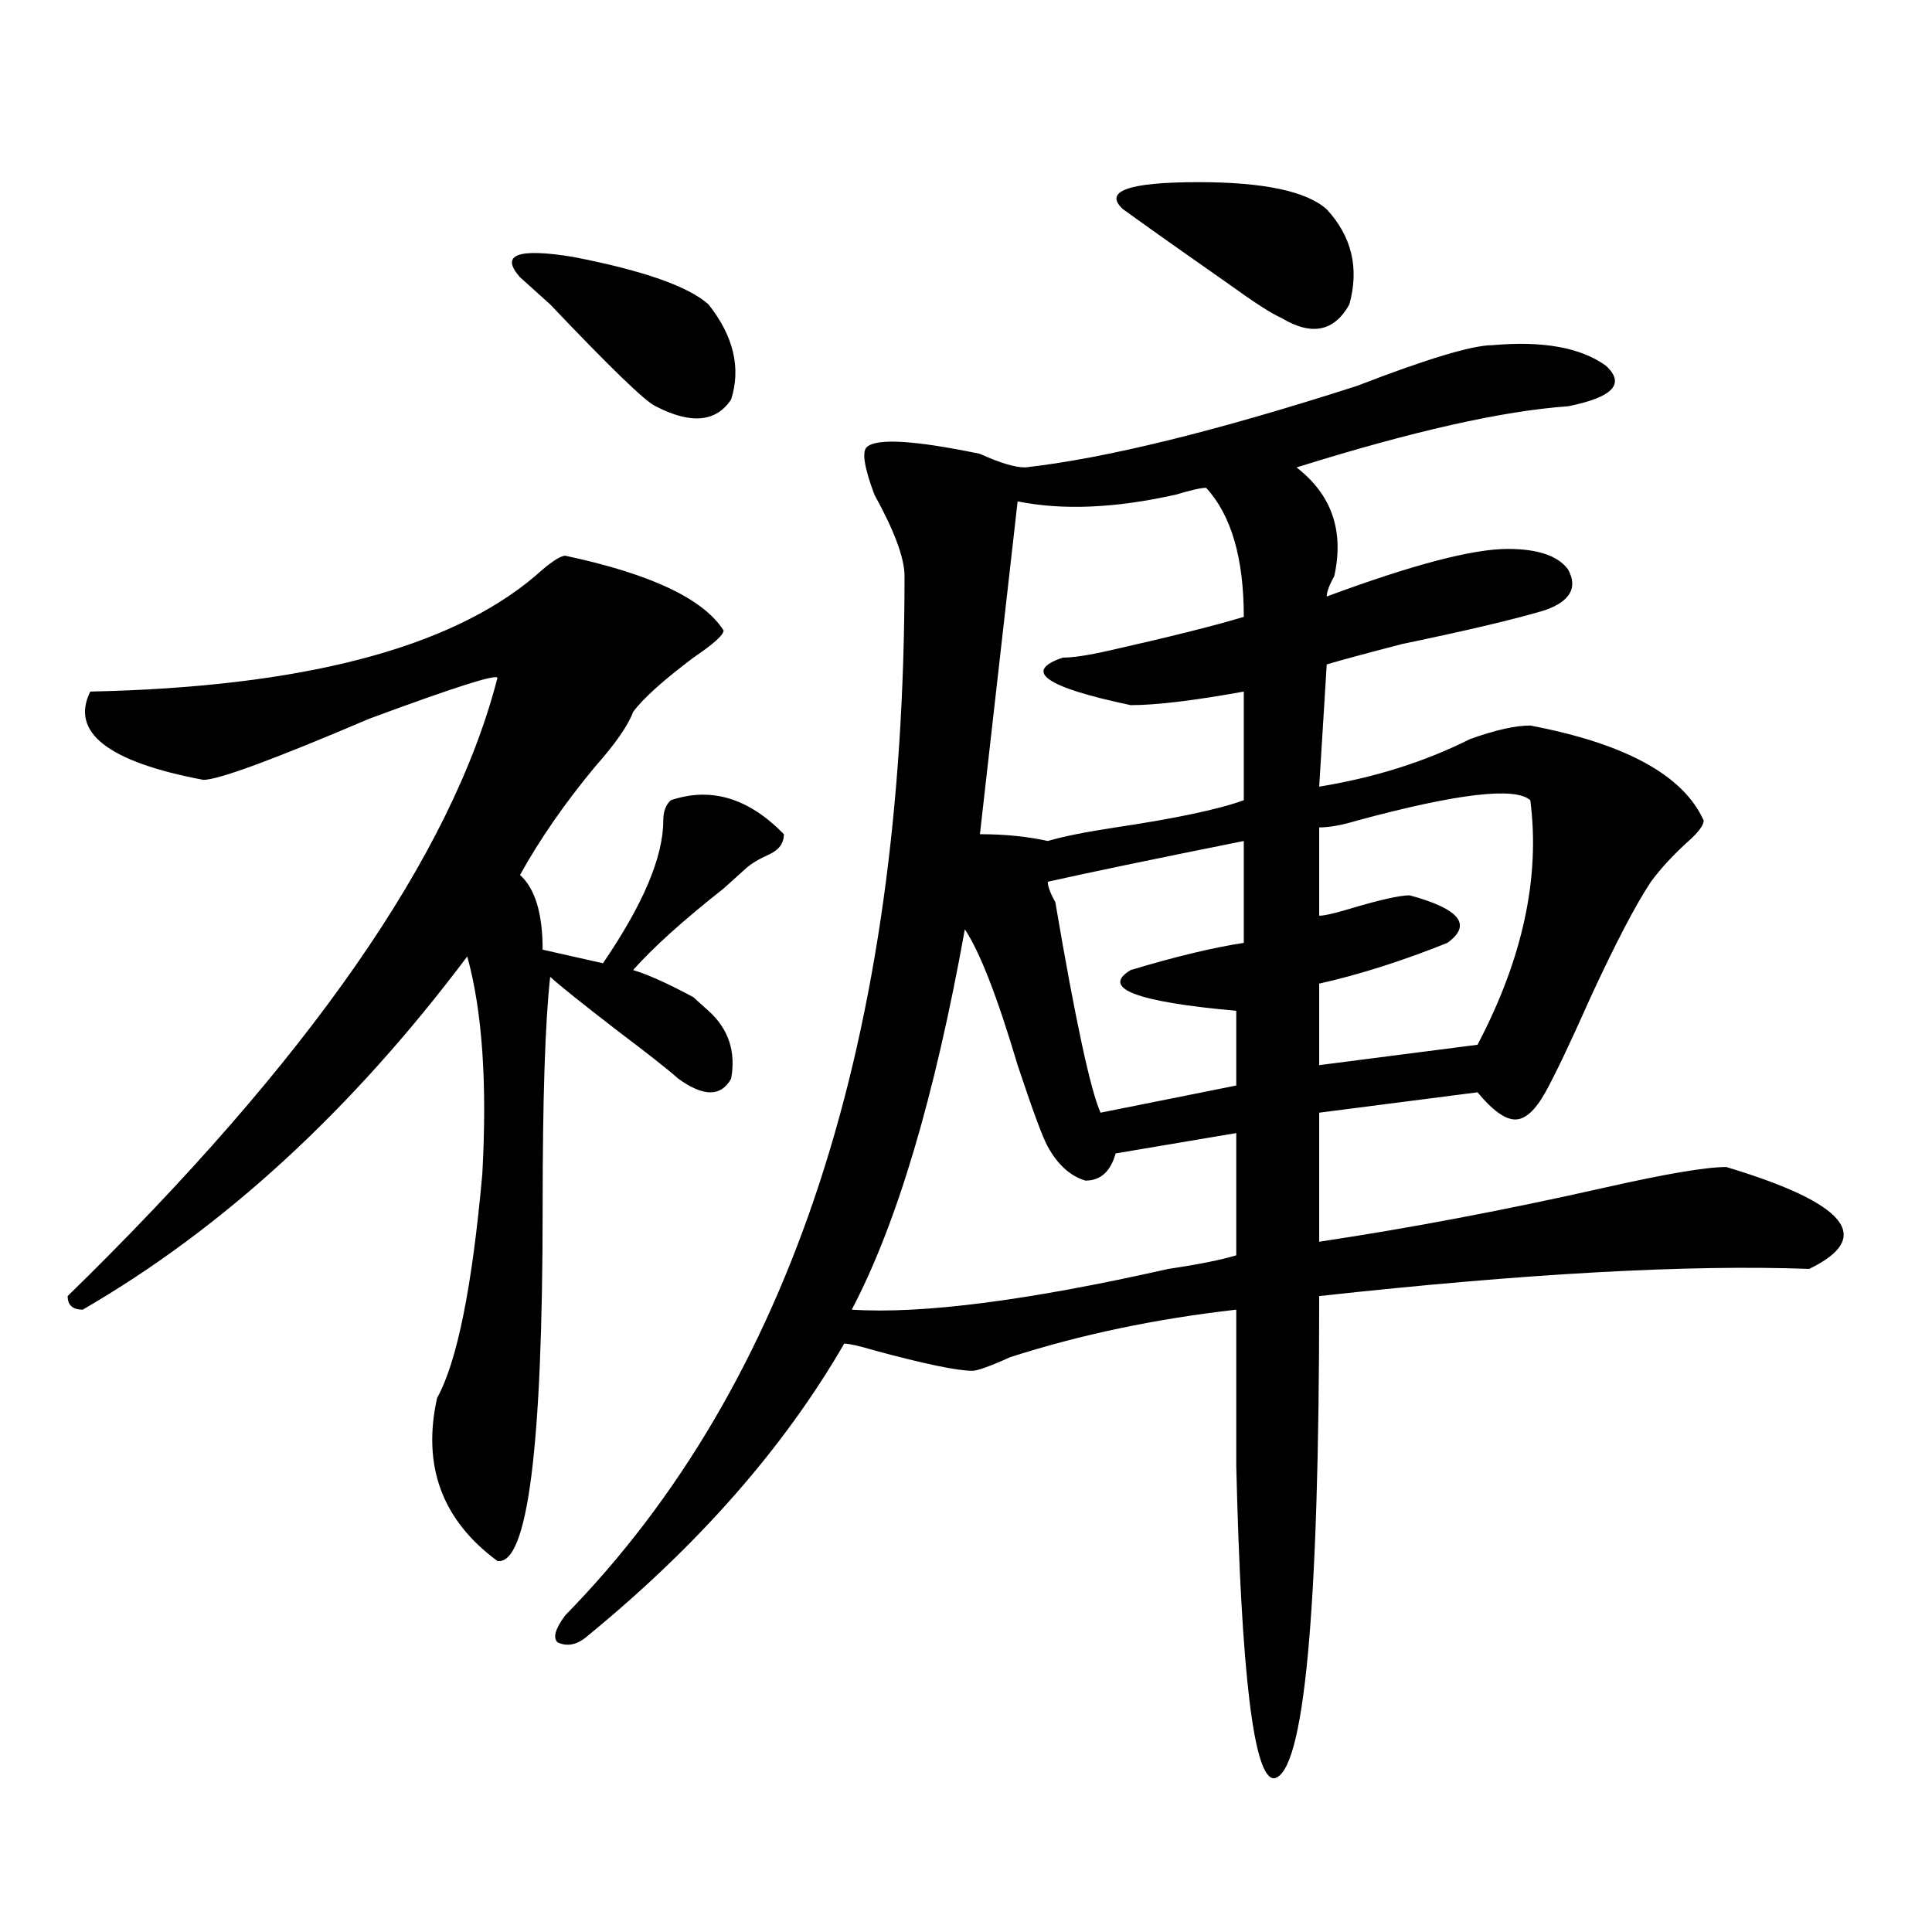
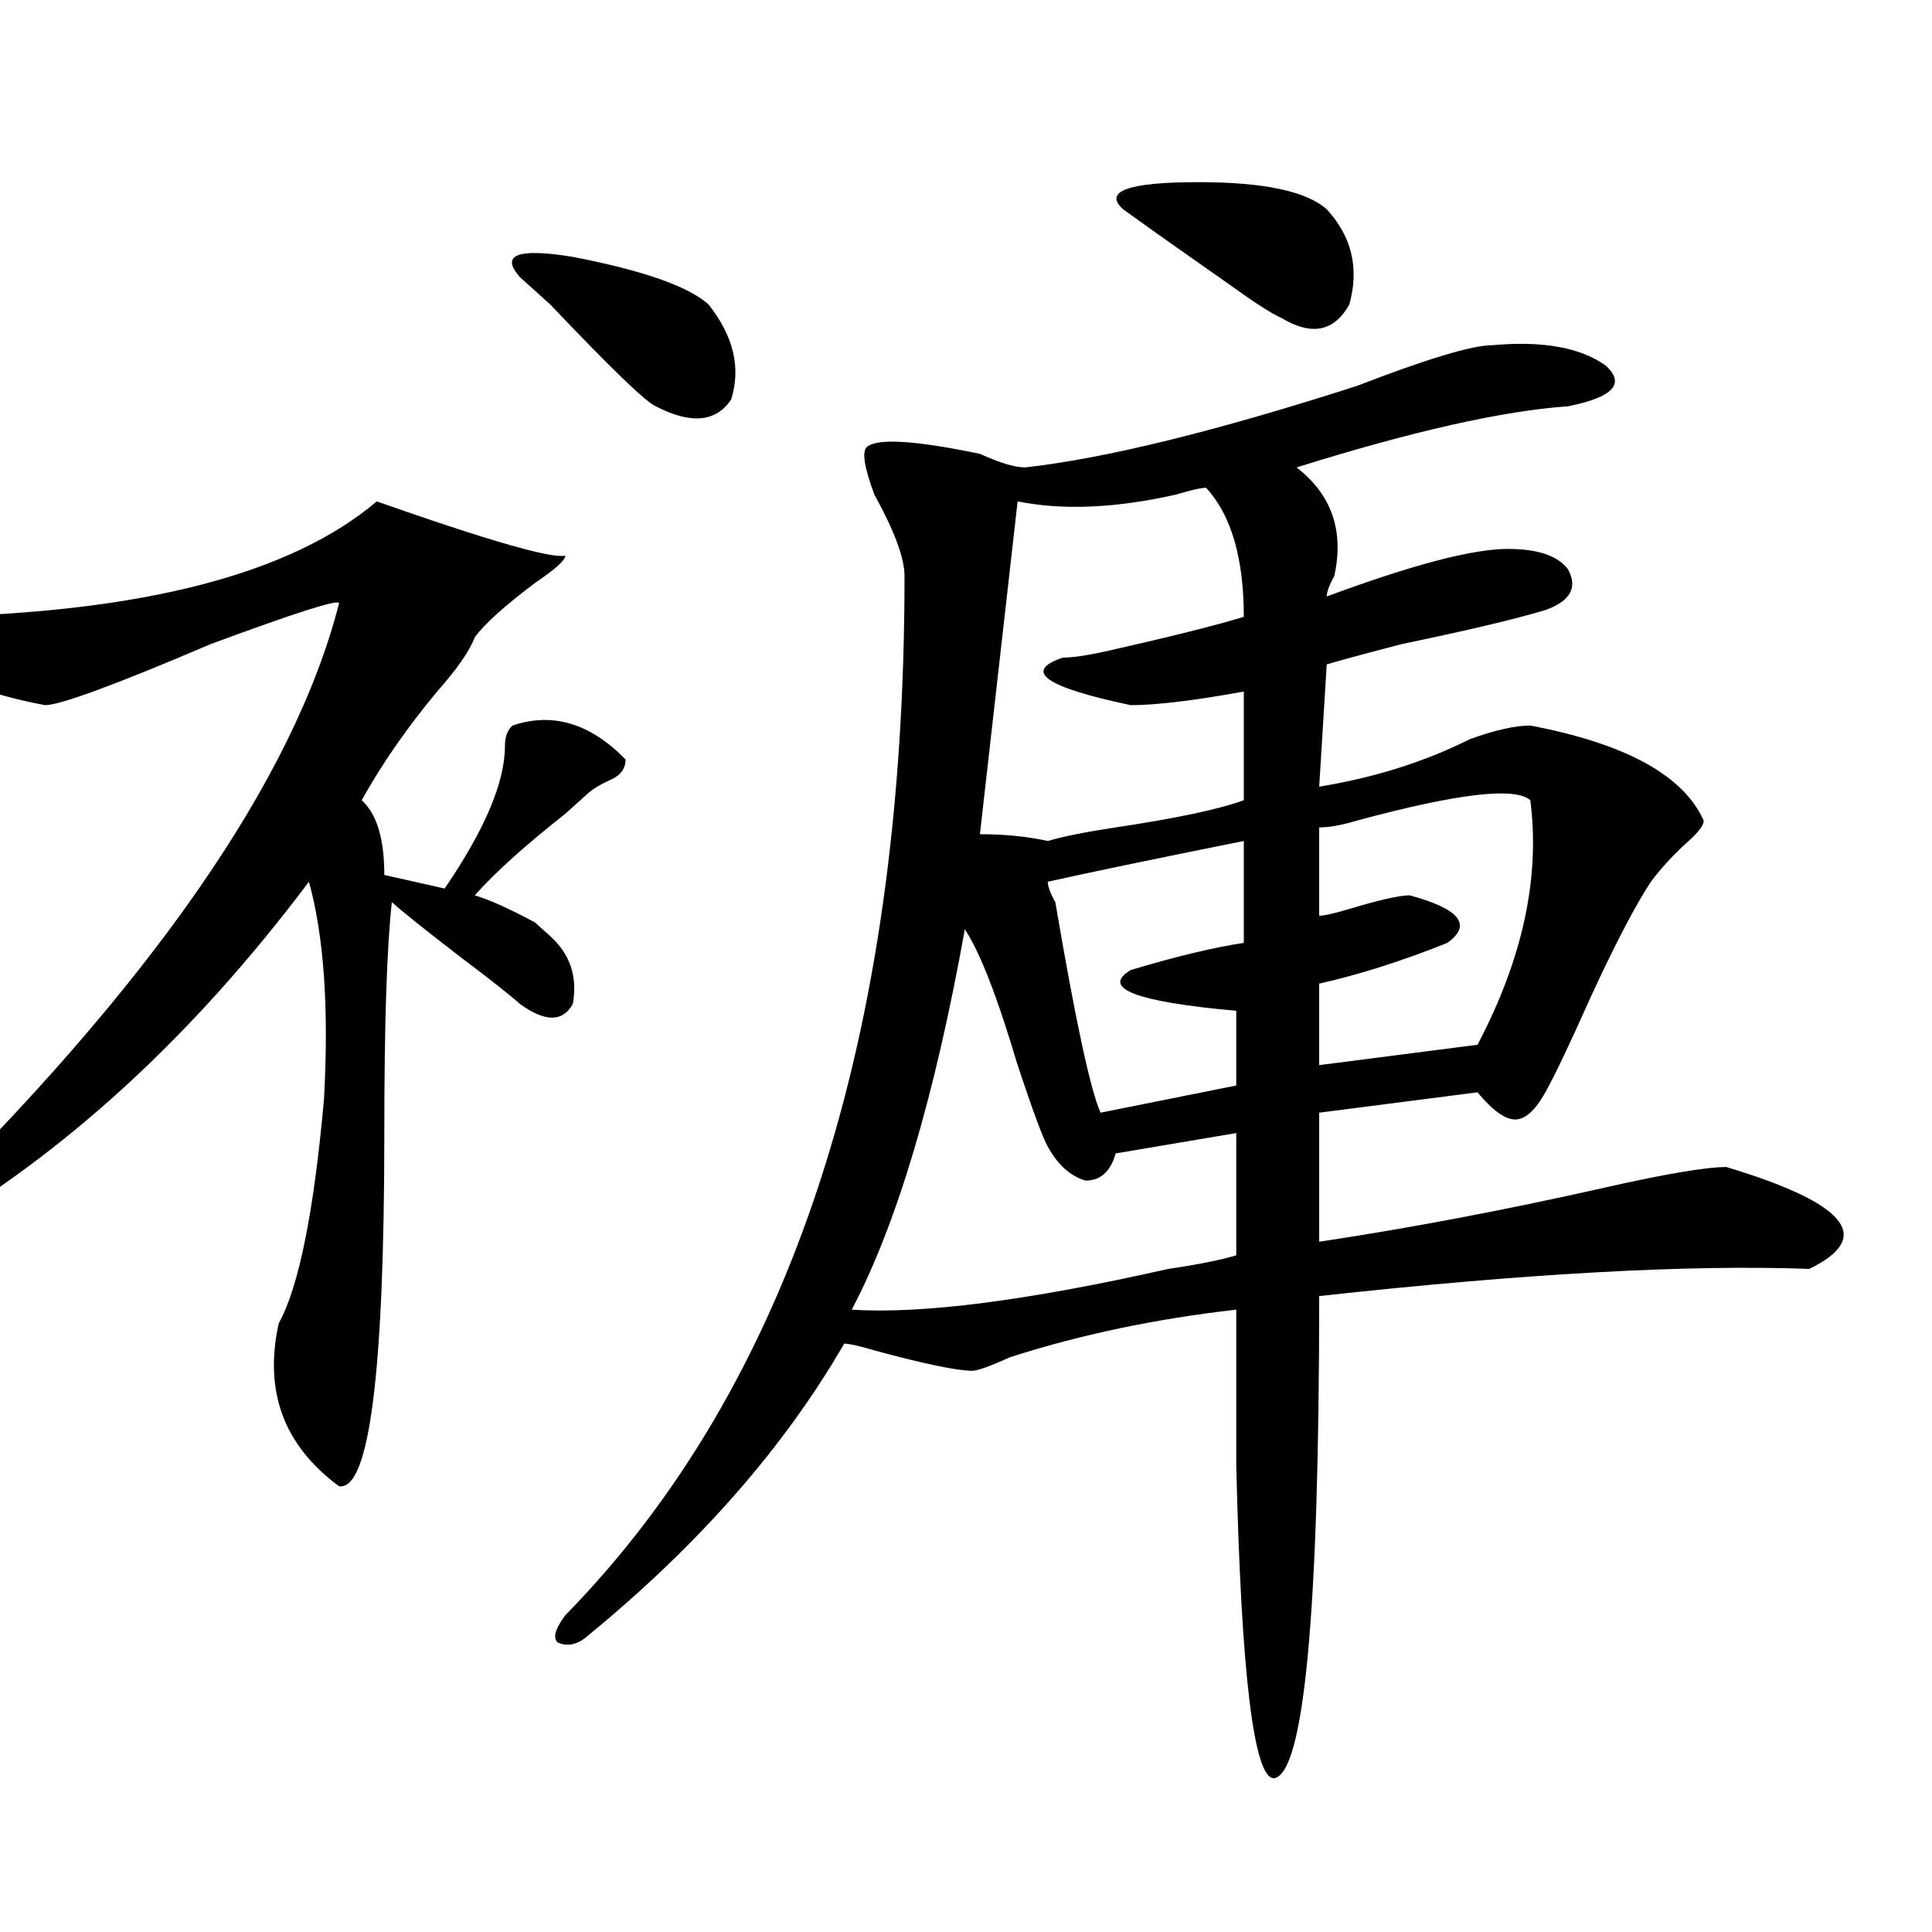
<svg xmlns="http://www.w3.org/2000/svg" version="1.1" id="图层_1" x="0px" y="0px" width="1000px" height="1000px" viewBox="0 0 1000 1000" enable-background="new 0 0 1000 1000" xml:space="preserve">
-   <path d="M292.578,287.641c44.206,9.394,71.522,22.303,81.949,38.672c0,2.362-5.243,7.031-15.609,14.063  c-15.609,11.756-26.036,21.094-31.219,28.125c-2.622,7.031-9.146,16.425-19.512,28.125c-15.609,18.787-28.657,37.519-39.023,56.25  c7.805,7.031,11.707,19.94,11.707,38.672l31.219,7.031c20.792-30.432,31.219-55.041,31.219-73.828c0-4.669,1.28-8.185,3.902-10.547  c20.792-7.031,40.304-1.153,58.535,17.578c0,4.725-2.622,8.24-7.805,10.547c-5.243,2.362-9.146,4.725-11.707,7.031  c-2.622,2.362-6.524,5.878-11.707,10.547c-20.853,16.425-36.462,30.487-46.828,42.188c7.805,2.362,18.171,7.031,31.219,14.063  c2.562,2.362,5.183,4.725,7.805,7.031c10.366,9.394,14.269,21.094,11.707,35.156c-5.243,9.394-14.329,9.394-27.316,0  c-5.243-4.669-15.609-12.854-31.219-24.609c-18.231-14.063-29.938-23.4-35.121-28.125c-2.622,23.456-3.902,63.281-3.902,119.531  c0,124.256-7.805,185.119-23.414,182.813c-28.657-21.094-39.023-49.219-31.219-84.375c10.366-18.731,18.171-57.403,23.414-116.016  c2.562-46.856,0-84.375-7.805-112.5c-59.876,79.706-126.216,140.625-199.02,182.813c-5.243,0-7.805-2.307-7.805-7.031  c124.875-121.838,199.02-228.516,222.434-319.922c0-2.307-22.134,4.725-66.34,21.094c-49.45,21.094-78.047,31.641-85.852,31.641  c-49.45-9.338-68.962-24.609-58.535-45.703c109.266-2.307,185.972-22.247,230.238-59.766  C284.773,291.156,289.956,287.641,292.578,287.641z M269.164,143.5c-10.427-11.7-1.341-15.216,27.316-10.547  c36.401,7.031,59.815,15.271,70.242,24.609c12.987,16.425,16.89,32.849,11.707,49.219c-7.805,11.755-20.853,12.909-39.023,3.516  c-5.243-2.308-23.414-19.886-54.633-52.734C276.969,150.531,271.726,145.862,269.164,143.5z M772.566,178.656  c25.976-2.308,45.487,1.208,58.535,10.547c10.366,9.394,3.902,16.425-19.512,21.094c-33.841,2.362-80.669,12.909-140.484,31.641  c18.171,14.063,24.694,32.85,19.512,56.25c-2.622,4.725-3.902,8.24-3.902,10.547c44.206-16.369,75.425-24.609,93.656-24.609  c15.609,0,25.976,3.516,31.219,10.547c5.183,9.394,1.28,16.425-11.707,21.094c-15.609,4.725-40.364,10.547-74.145,17.578  c-18.231,4.725-31.219,8.24-39.023,10.547l-3.902,63.281c28.597-4.669,54.633-12.854,78.047-24.609  c12.987-4.669,23.414-7.031,31.219-7.031c49.39,9.394,79.327,25.818,89.754,49.219c0,2.362-2.622,5.878-7.805,10.547  c-7.805,7.031-14.329,14.063-19.512,21.094c-7.805,11.756-18.231,31.641-31.219,59.766c-10.427,23.456-18.231,39.881-23.414,49.219  c-5.243,9.394-10.427,14.063-15.609,14.063c-5.243,0-11.707-4.669-19.512-14.063l-81.949,10.547v66.797  c46.828-7.031,96.218-16.369,148.289-28.125c31.219-7.031,52.011-10.547,62.438-10.547c62.438,18.787,76.706,36.365,42.926,52.734  c-62.438-2.307-147.009,2.362-253.652,14.063c0,164.025-7.805,247.247-23.414,249.609c-10.427,0-16.95-53.943-19.512-161.719  c0-37.463,0-64.435,0-80.859c-41.646,4.725-80.669,12.909-117.07,24.609c-10.427,4.725-16.95,7.031-19.512,7.031  c-7.805,0-24.755-3.516-50.73-10.547c-7.805-2.307-13.048-3.516-15.609-3.516c-31.219,53.943-75.485,104.315-132.68,151.172  c-5.243,4.669-10.427,5.822-15.609,3.516c-2.622-2.362-1.341-7.031,3.902-14.063c117.07-119.531,175.605-298.828,175.605-537.891  c0-9.338-5.243-23.4-15.609-42.188c-5.243-14.063-6.524-22.247-3.902-24.609c5.183-4.669,24.694-3.516,58.535,3.516  c10.366,4.724,18.171,7.031,23.414,7.031c41.585-4.669,98.839-18.731,171.703-42.188  C738.726,185.688,762.14,178.656,772.566,178.656z M499.402,481c-15.609,86.737-35.121,152.381-58.535,196.875  c36.401,2.362,91.034-4.669,163.898-21.094c15.609-2.307,27.316-4.669,35.121-7.031v-63.281l-62.438,10.547  c-2.622,9.394-7.805,14.063-15.609,14.063c-7.805-2.307-14.329-8.185-19.512-17.578c-2.622-4.669-7.805-18.731-15.609-42.188  C516.292,516.156,507.207,492.756,499.402,481z M624.277,252.484c-2.622,0-7.805,1.208-15.609,3.516  c-31.219,7.031-58.535,8.239-81.949,3.516l-19.512,172.266c12.987,0,24.694,1.209,35.121,3.516  c7.805-2.307,19.512-4.669,35.121-7.031c31.219-4.669,53.292-9.338,66.34-14.063v-56.25c-26.036,4.725-45.548,7.031-58.535,7.031  c-44.267-9.338-55.974-17.578-35.121-24.609c5.183,0,12.987-1.153,23.414-3.516c31.219-7.031,54.633-12.854,70.242-17.578  C643.789,288.85,637.265,266.547,624.277,252.484z M643.789,435.297c-46.828,9.394-80.669,16.425-101.461,21.094  c0,2.362,1.28,5.878,3.902,10.547c10.366,60.975,18.171,97.284,23.414,108.984l70.242-14.063v-38.672  c-52.071-4.669-70.242-11.7-54.633-21.094c23.414-7.031,42.926-11.7,58.535-14.063V435.297z M581.352,108.344  c-10.427-9.339,2.562-14.063,39.023-14.063c33.78,0,55.913,4.724,66.34,14.063c12.987,14.063,16.89,30.487,11.707,49.219  c-7.805,14.063-19.512,16.425-35.121,7.031c-5.243-2.308-14.329-8.185-27.316-17.578  C612.57,130.646,594.339,117.737,581.352,108.344z M792.078,414.203c-7.805-7.031-37.743-3.516-89.754,10.547  c-7.805,2.362-14.329,3.516-19.512,3.516v45.703c2.562,0,7.805-1.153,15.609-3.516c15.609-4.669,25.976-7.031,31.219-7.031  c25.976,7.031,32.499,15.271,19.512,24.609c-23.414,9.394-45.548,16.425-66.34,21.094v42.188l81.949-10.547  C788.176,496.271,797.261,454.084,792.078,414.203z" />
+   <path d="M292.578,287.641c0,2.362-5.243,7.031-15.609,14.063  c-15.609,11.756-26.036,21.094-31.219,28.125c-2.622,7.031-9.146,16.425-19.512,28.125c-15.609,18.787-28.657,37.519-39.023,56.25  c7.805,7.031,11.707,19.94,11.707,38.672l31.219,7.031c20.792-30.432,31.219-55.041,31.219-73.828c0-4.669,1.28-8.185,3.902-10.547  c20.792-7.031,40.304-1.153,58.535,17.578c0,4.725-2.622,8.24-7.805,10.547c-5.243,2.362-9.146,4.725-11.707,7.031  c-2.622,2.362-6.524,5.878-11.707,10.547c-20.853,16.425-36.462,30.487-46.828,42.188c7.805,2.362,18.171,7.031,31.219,14.063  c2.562,2.362,5.183,4.725,7.805,7.031c10.366,9.394,14.269,21.094,11.707,35.156c-5.243,9.394-14.329,9.394-27.316,0  c-5.243-4.669-15.609-12.854-31.219-24.609c-18.231-14.063-29.938-23.4-35.121-28.125c-2.622,23.456-3.902,63.281-3.902,119.531  c0,124.256-7.805,185.119-23.414,182.813c-28.657-21.094-39.023-49.219-31.219-84.375c10.366-18.731,18.171-57.403,23.414-116.016  c2.562-46.856,0-84.375-7.805-112.5c-59.876,79.706-126.216,140.625-199.02,182.813c-5.243,0-7.805-2.307-7.805-7.031  c124.875-121.838,199.02-228.516,222.434-319.922c0-2.307-22.134,4.725-66.34,21.094c-49.45,21.094-78.047,31.641-85.852,31.641  c-49.45-9.338-68.962-24.609-58.535-45.703c109.266-2.307,185.972-22.247,230.238-59.766  C284.773,291.156,289.956,287.641,292.578,287.641z M269.164,143.5c-10.427-11.7-1.341-15.216,27.316-10.547  c36.401,7.031,59.815,15.271,70.242,24.609c12.987,16.425,16.89,32.849,11.707,49.219c-7.805,11.755-20.853,12.909-39.023,3.516  c-5.243-2.308-23.414-19.886-54.633-52.734C276.969,150.531,271.726,145.862,269.164,143.5z M772.566,178.656  c25.976-2.308,45.487,1.208,58.535,10.547c10.366,9.394,3.902,16.425-19.512,21.094c-33.841,2.362-80.669,12.909-140.484,31.641  c18.171,14.063,24.694,32.85,19.512,56.25c-2.622,4.725-3.902,8.24-3.902,10.547c44.206-16.369,75.425-24.609,93.656-24.609  c15.609,0,25.976,3.516,31.219,10.547c5.183,9.394,1.28,16.425-11.707,21.094c-15.609,4.725-40.364,10.547-74.145,17.578  c-18.231,4.725-31.219,8.24-39.023,10.547l-3.902,63.281c28.597-4.669,54.633-12.854,78.047-24.609  c12.987-4.669,23.414-7.031,31.219-7.031c49.39,9.394,79.327,25.818,89.754,49.219c0,2.362-2.622,5.878-7.805,10.547  c-7.805,7.031-14.329,14.063-19.512,21.094c-7.805,11.756-18.231,31.641-31.219,59.766c-10.427,23.456-18.231,39.881-23.414,49.219  c-5.243,9.394-10.427,14.063-15.609,14.063c-5.243,0-11.707-4.669-19.512-14.063l-81.949,10.547v66.797  c46.828-7.031,96.218-16.369,148.289-28.125c31.219-7.031,52.011-10.547,62.438-10.547c62.438,18.787,76.706,36.365,42.926,52.734  c-62.438-2.307-147.009,2.362-253.652,14.063c0,164.025-7.805,247.247-23.414,249.609c-10.427,0-16.95-53.943-19.512-161.719  c0-37.463,0-64.435,0-80.859c-41.646,4.725-80.669,12.909-117.07,24.609c-10.427,4.725-16.95,7.031-19.512,7.031  c-7.805,0-24.755-3.516-50.73-10.547c-7.805-2.307-13.048-3.516-15.609-3.516c-31.219,53.943-75.485,104.315-132.68,151.172  c-5.243,4.669-10.427,5.822-15.609,3.516c-2.622-2.362-1.341-7.031,3.902-14.063c117.07-119.531,175.605-298.828,175.605-537.891  c0-9.338-5.243-23.4-15.609-42.188c-5.243-14.063-6.524-22.247-3.902-24.609c5.183-4.669,24.694-3.516,58.535,3.516  c10.366,4.724,18.171,7.031,23.414,7.031c41.585-4.669,98.839-18.731,171.703-42.188  C738.726,185.688,762.14,178.656,772.566,178.656z M499.402,481c-15.609,86.737-35.121,152.381-58.535,196.875  c36.401,2.362,91.034-4.669,163.898-21.094c15.609-2.307,27.316-4.669,35.121-7.031v-63.281l-62.438,10.547  c-2.622,9.394-7.805,14.063-15.609,14.063c-7.805-2.307-14.329-8.185-19.512-17.578c-2.622-4.669-7.805-18.731-15.609-42.188  C516.292,516.156,507.207,492.756,499.402,481z M624.277,252.484c-2.622,0-7.805,1.208-15.609,3.516  c-31.219,7.031-58.535,8.239-81.949,3.516l-19.512,172.266c12.987,0,24.694,1.209,35.121,3.516  c7.805-2.307,19.512-4.669,35.121-7.031c31.219-4.669,53.292-9.338,66.34-14.063v-56.25c-26.036,4.725-45.548,7.031-58.535,7.031  c-44.267-9.338-55.974-17.578-35.121-24.609c5.183,0,12.987-1.153,23.414-3.516c31.219-7.031,54.633-12.854,70.242-17.578  C643.789,288.85,637.265,266.547,624.277,252.484z M643.789,435.297c-46.828,9.394-80.669,16.425-101.461,21.094  c0,2.362,1.28,5.878,3.902,10.547c10.366,60.975,18.171,97.284,23.414,108.984l70.242-14.063v-38.672  c-52.071-4.669-70.242-11.7-54.633-21.094c23.414-7.031,42.926-11.7,58.535-14.063V435.297z M581.352,108.344  c-10.427-9.339,2.562-14.063,39.023-14.063c33.78,0,55.913,4.724,66.34,14.063c12.987,14.063,16.89,30.487,11.707,49.219  c-7.805,14.063-19.512,16.425-35.121,7.031c-5.243-2.308-14.329-8.185-27.316-17.578  C612.57,130.646,594.339,117.737,581.352,108.344z M792.078,414.203c-7.805-7.031-37.743-3.516-89.754,10.547  c-7.805,2.362-14.329,3.516-19.512,3.516v45.703c2.562,0,7.805-1.153,15.609-3.516c15.609-4.669,25.976-7.031,31.219-7.031  c25.976,7.031,32.499,15.271,19.512,24.609c-23.414,9.394-45.548,16.425-66.34,21.094v42.188l81.949-10.547  C788.176,496.271,797.261,454.084,792.078,414.203z" />
</svg>